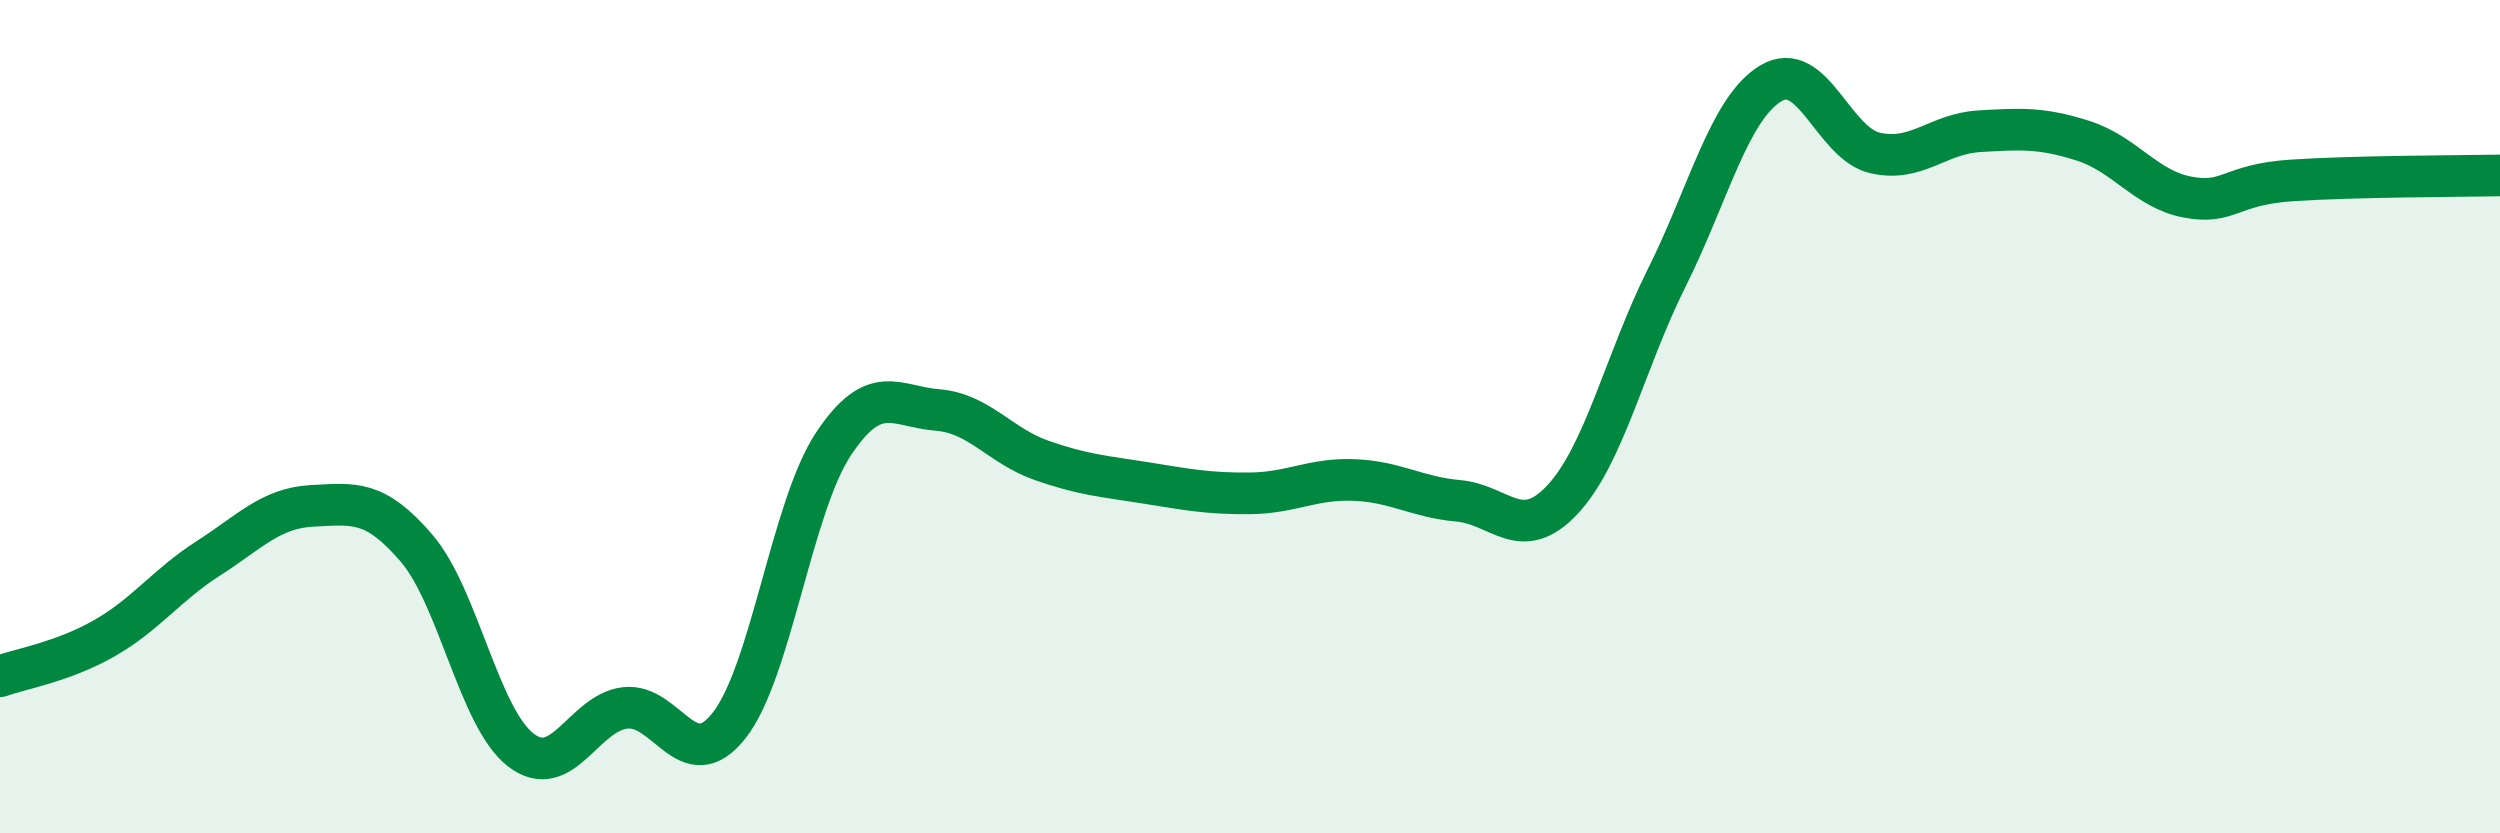
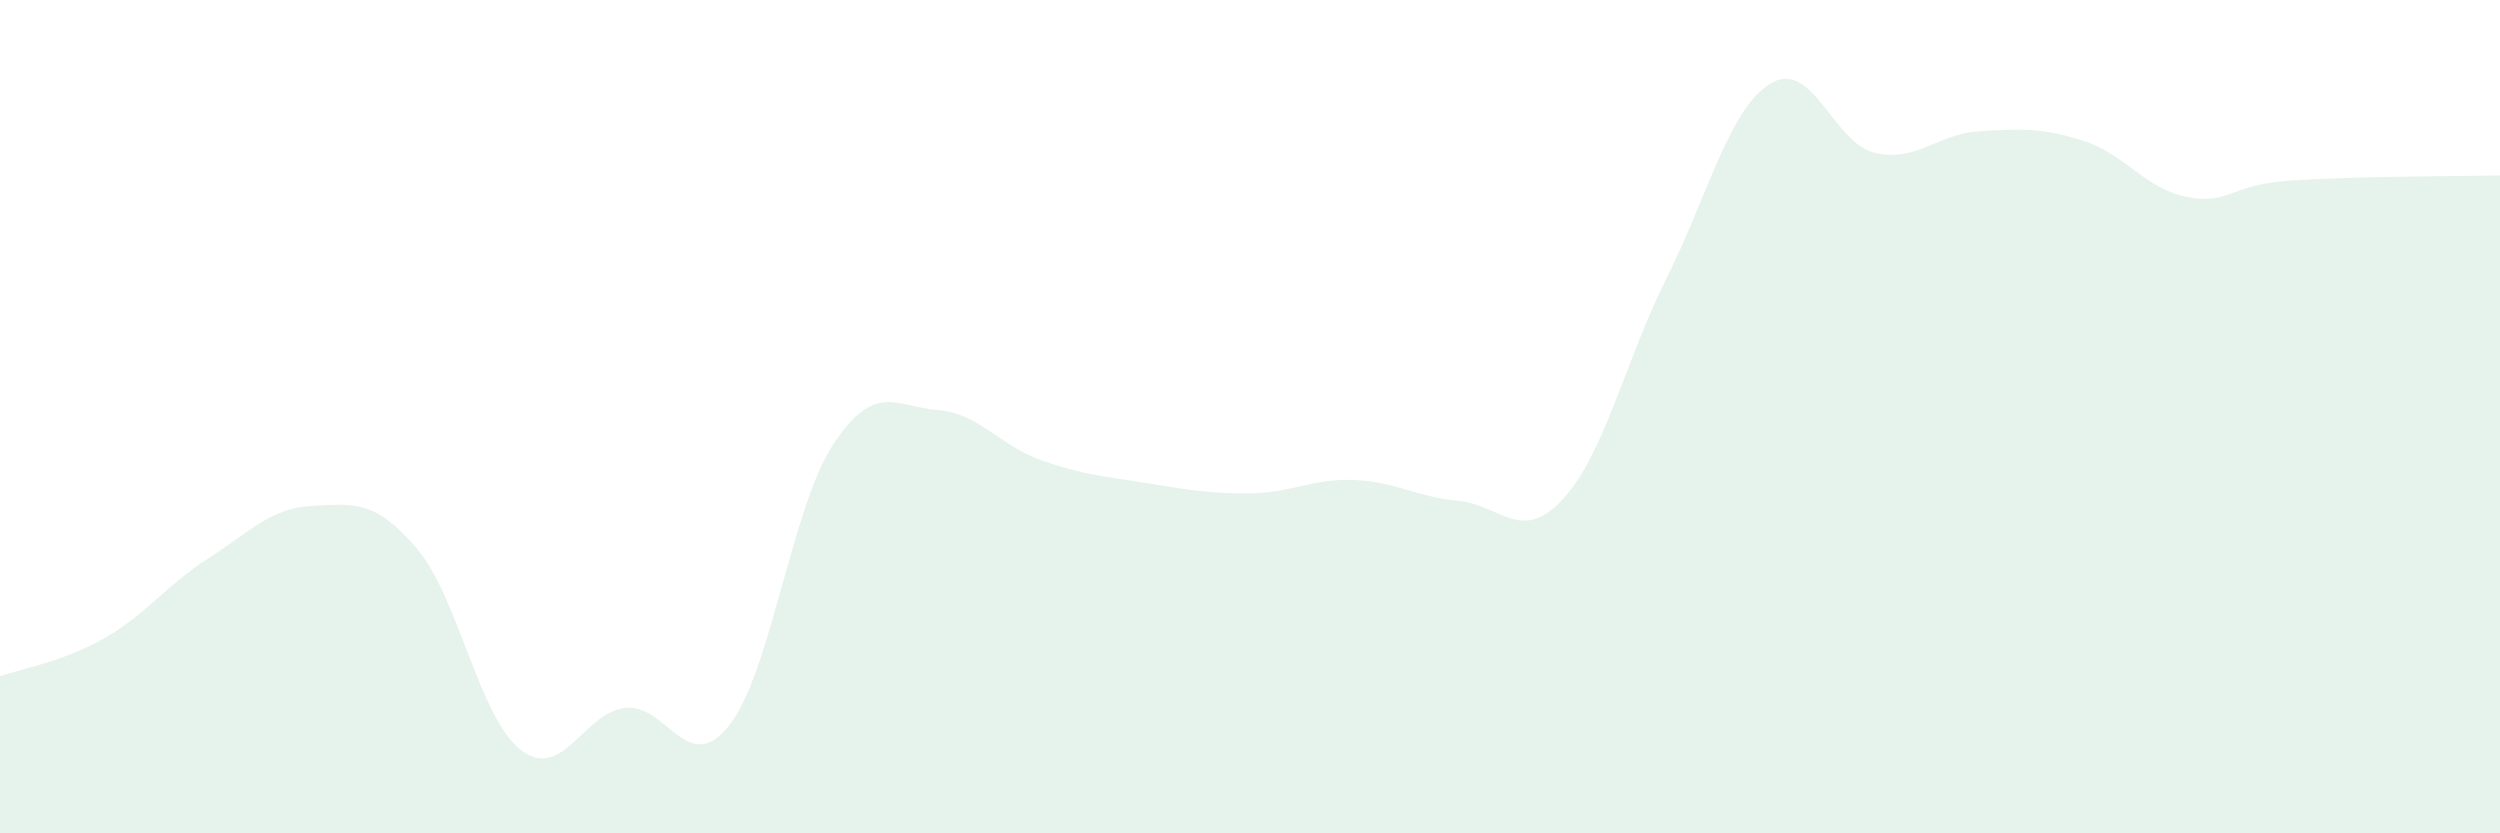
<svg xmlns="http://www.w3.org/2000/svg" width="60" height="20" viewBox="0 0 60 20">
  <path d="M 0,16.23 C 0.5,16.05 1.5,15.89 2.5,15.32 C 3.5,14.75 4,14.04 5,13.4 C 6,12.76 6.5,12.19 7.5,12.14 C 8.5,12.09 9,11.99 10,13.16 C 11,14.33 11.5,17.23 12.5,18 C 13.5,18.77 14,17.11 15,16.99 C 16,16.87 16.5,18.68 17.5,17.41 C 18.5,16.14 19,12.17 20,10.66 C 21,9.15 21.5,9.76 22.5,9.84 C 23.5,9.92 24,10.7 25,11.05 C 26,11.4 26.5,11.43 27.5,11.59 C 28.5,11.75 29,11.85 30,11.84 C 31,11.83 31.5,11.48 32.5,11.52 C 33.5,11.56 34,11.93 35,12.02 C 36,12.11 36.5,13.06 37.5,11.99 C 38.5,10.92 39,8.67 40,6.67 C 41,4.67 41.5,2.6 42.5,2 C 43.5,1.4 44,3.44 45,3.67 C 46,3.9 46.5,3.21 47.5,3.15 C 48.5,3.09 49,3.06 50,3.38 C 51,3.7 51.5,4.54 52.5,4.73 C 53.5,4.92 53.5,4.43 55,4.33 C 56.5,4.23 59,4.23 60,4.21L60 20L0 20Z" fill="#008740" opacity="0.1" stroke-linecap="round" stroke-linejoin="round" />
-   <path d="M 0,16.23 C 0.5,16.05 1.5,15.89 2.5,15.32 C 3.5,14.75 4,14.04 5,13.4 C 6,12.76 6.5,12.19 7.5,12.14 C 8.5,12.09 9,11.99 10,13.16 C 11,14.33 11.5,17.23 12.5,18 C 13.5,18.77 14,17.11 15,16.99 C 16,16.87 16.5,18.68 17.5,17.41 C 18.5,16.14 19,12.17 20,10.66 C 21,9.15 21.5,9.76 22.5,9.84 C 23.5,9.92 24,10.7 25,11.05 C 26,11.4 26.5,11.43 27.5,11.59 C 28.5,11.75 29,11.85 30,11.84 C 31,11.83 31.5,11.48 32.5,11.52 C 33.5,11.56 34,11.93 35,12.02 C 36,12.11 36.5,13.06 37.5,11.99 C 38.5,10.92 39,8.67 40,6.67 C 41,4.67 41.5,2.6 42.5,2 C 43.5,1.4 44,3.44 45,3.67 C 46,3.9 46.5,3.21 47.5,3.15 C 48.5,3.09 49,3.06 50,3.38 C 51,3.7 51.5,4.54 52.5,4.73 C 53.5,4.92 53.5,4.43 55,4.33 C 56.5,4.23 59,4.23 60,4.21" stroke="#008740" stroke-width="1" fill="none" stroke-linecap="round" stroke-linejoin="round" />
</svg>